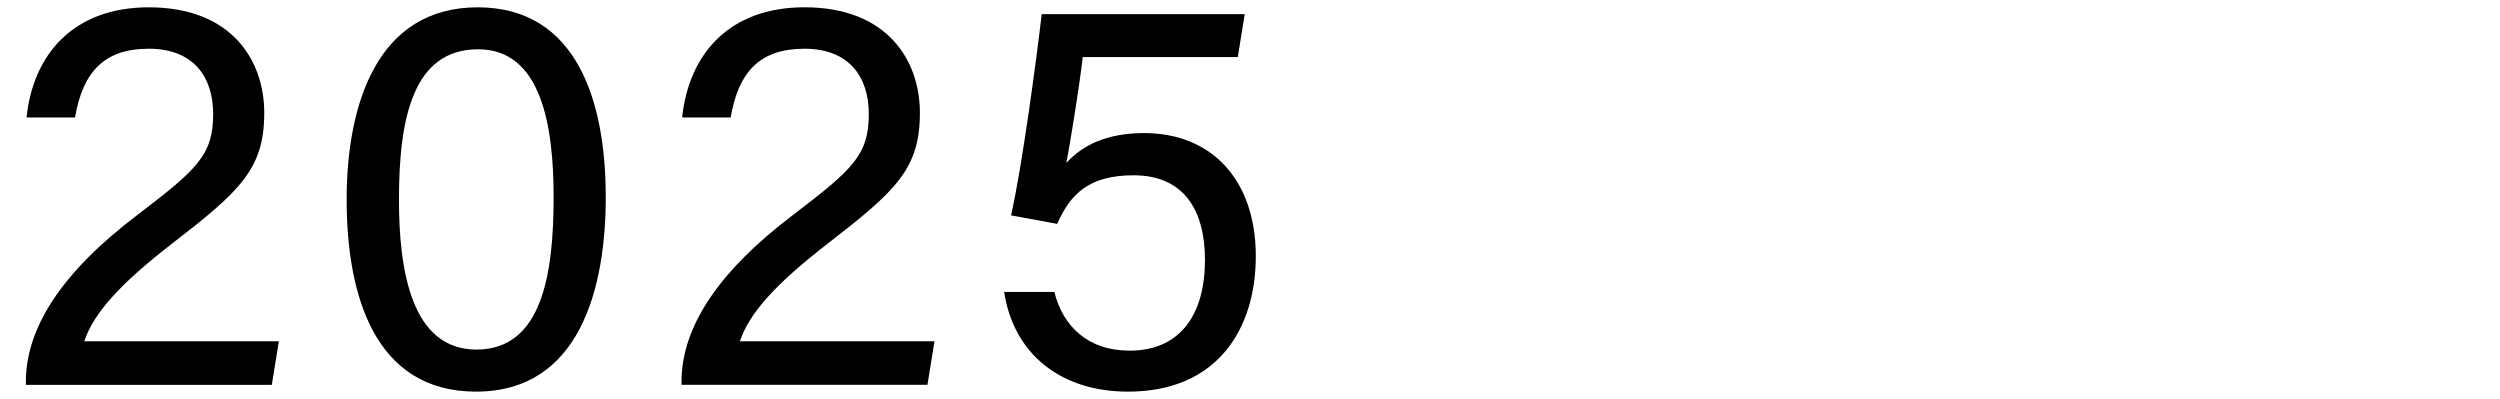
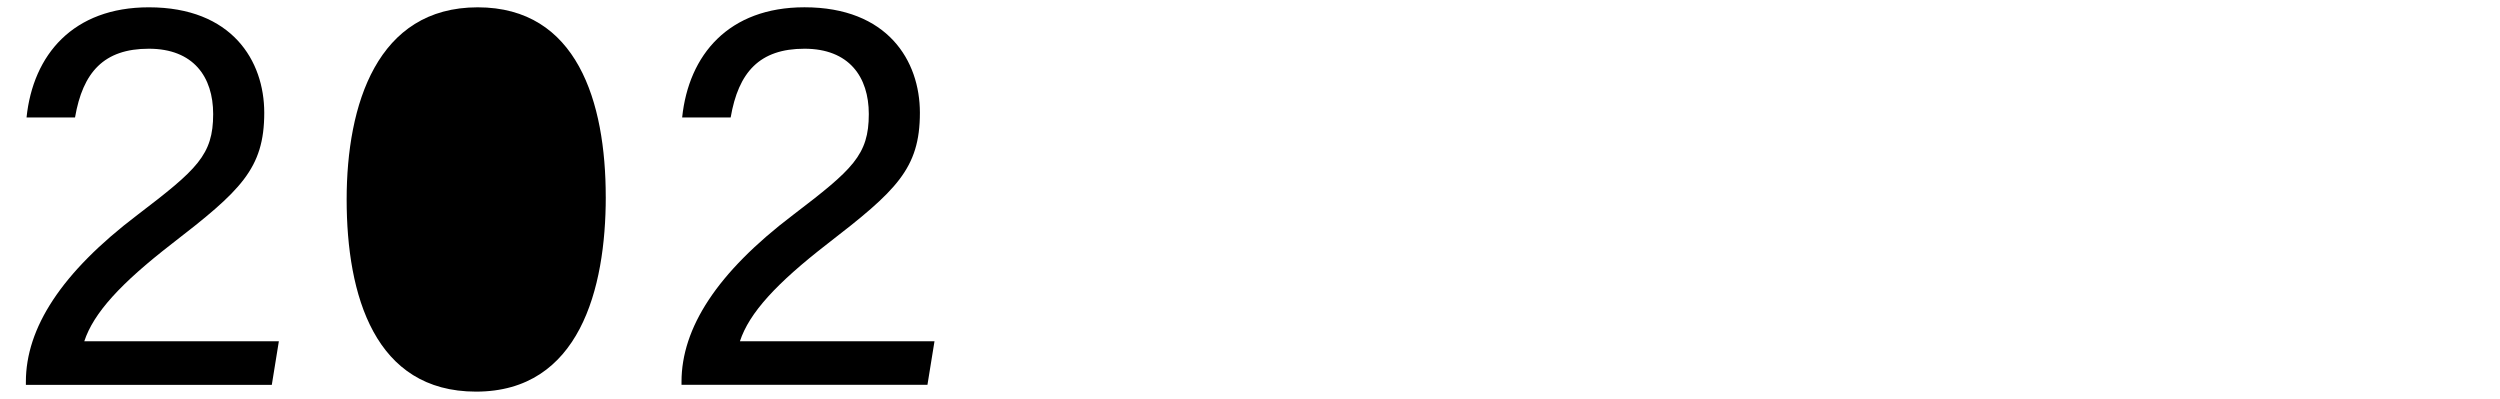
<svg xmlns="http://www.w3.org/2000/svg" id="_レイヤー_1" data-name="レイヤー_1" version="1.1" viewBox="0 0 94 15">
  <path d="M.973,14.47v-.116c0-2.015,1.327-4.101,4.199-6.277,2.236-1.706,2.843-2.247,2.843-3.789,0-1.398-.743-2.456-2.418-2.456-1.69,0-2.483.881-2.776,2.584H.998C1.243,2.056,2.751.275,5.597.275c3.126,0,4.339,2.01,4.339,3.965,0,2.108-.895,2.934-3.473,4.925-1.92,1.486-2.946,2.603-3.294,3.667h7.316l-.265,1.638H.973Z" />
-   <path d="M22.777,7.401c0,3.455-.985,7.324-4.878,7.324-3.811,0-4.865-3.62-4.865-7.225,0-3.576,1.147-7.225,4.928-7.225,3.741,0,4.814,3.558,4.814,7.126ZM15.001,7.498c0,2.652.46,5.646,2.913,5.646,2.472,0,2.902-2.846,2.902-5.736,0-2.685-.461-5.555-2.84-5.555-2.439,0-2.975,2.581-2.975,5.644Z" />
+   <path d="M22.777,7.401c0,3.455-.985,7.324-4.878,7.324-3.811,0-4.865-3.62-4.865-7.225,0-3.576,1.147-7.225,4.928-7.225,3.741,0,4.814,3.558,4.814,7.126ZM15.001,7.498Z" />
  <path d="M25.625,14.47v-.116c0-2.015,1.327-4.101,4.199-6.277,2.236-1.706,2.843-2.247,2.843-3.789,0-1.398-.743-2.456-2.418-2.456-1.69,0-2.483.881-2.776,2.584h-1.824c.245-2.36,1.753-4.142,4.6-4.142,3.126,0,4.339,2.01,4.339,3.965,0,2.108-.895,2.934-3.473,4.925-1.92,1.486-2.946,2.603-3.294,3.667h7.316l-.265,1.638h-9.248Z" />
-   <path d="M46.542,2.146h-5.831c-.126,1.122-.474,3.231-.615,3.98.592-.655,1.505-1.122,2.923-1.122,2.55,0,4.199,1.774,4.199,4.627,0,2.719-1.428,5.095-4.806,5.095-2.49,0-4.292-1.379-4.657-3.749h1.888c.322,1.273,1.238,2.207,2.833,2.207,1.896,0,2.831-1.351,2.831-3.414,0-1.801-.746-3.179-2.683-3.179-1.686,0-2.38.708-2.874,1.826l-1.734-.319c.414-1.827.947-5.809,1.153-7.567h7.632l-.26,1.616Z" />
</svg>